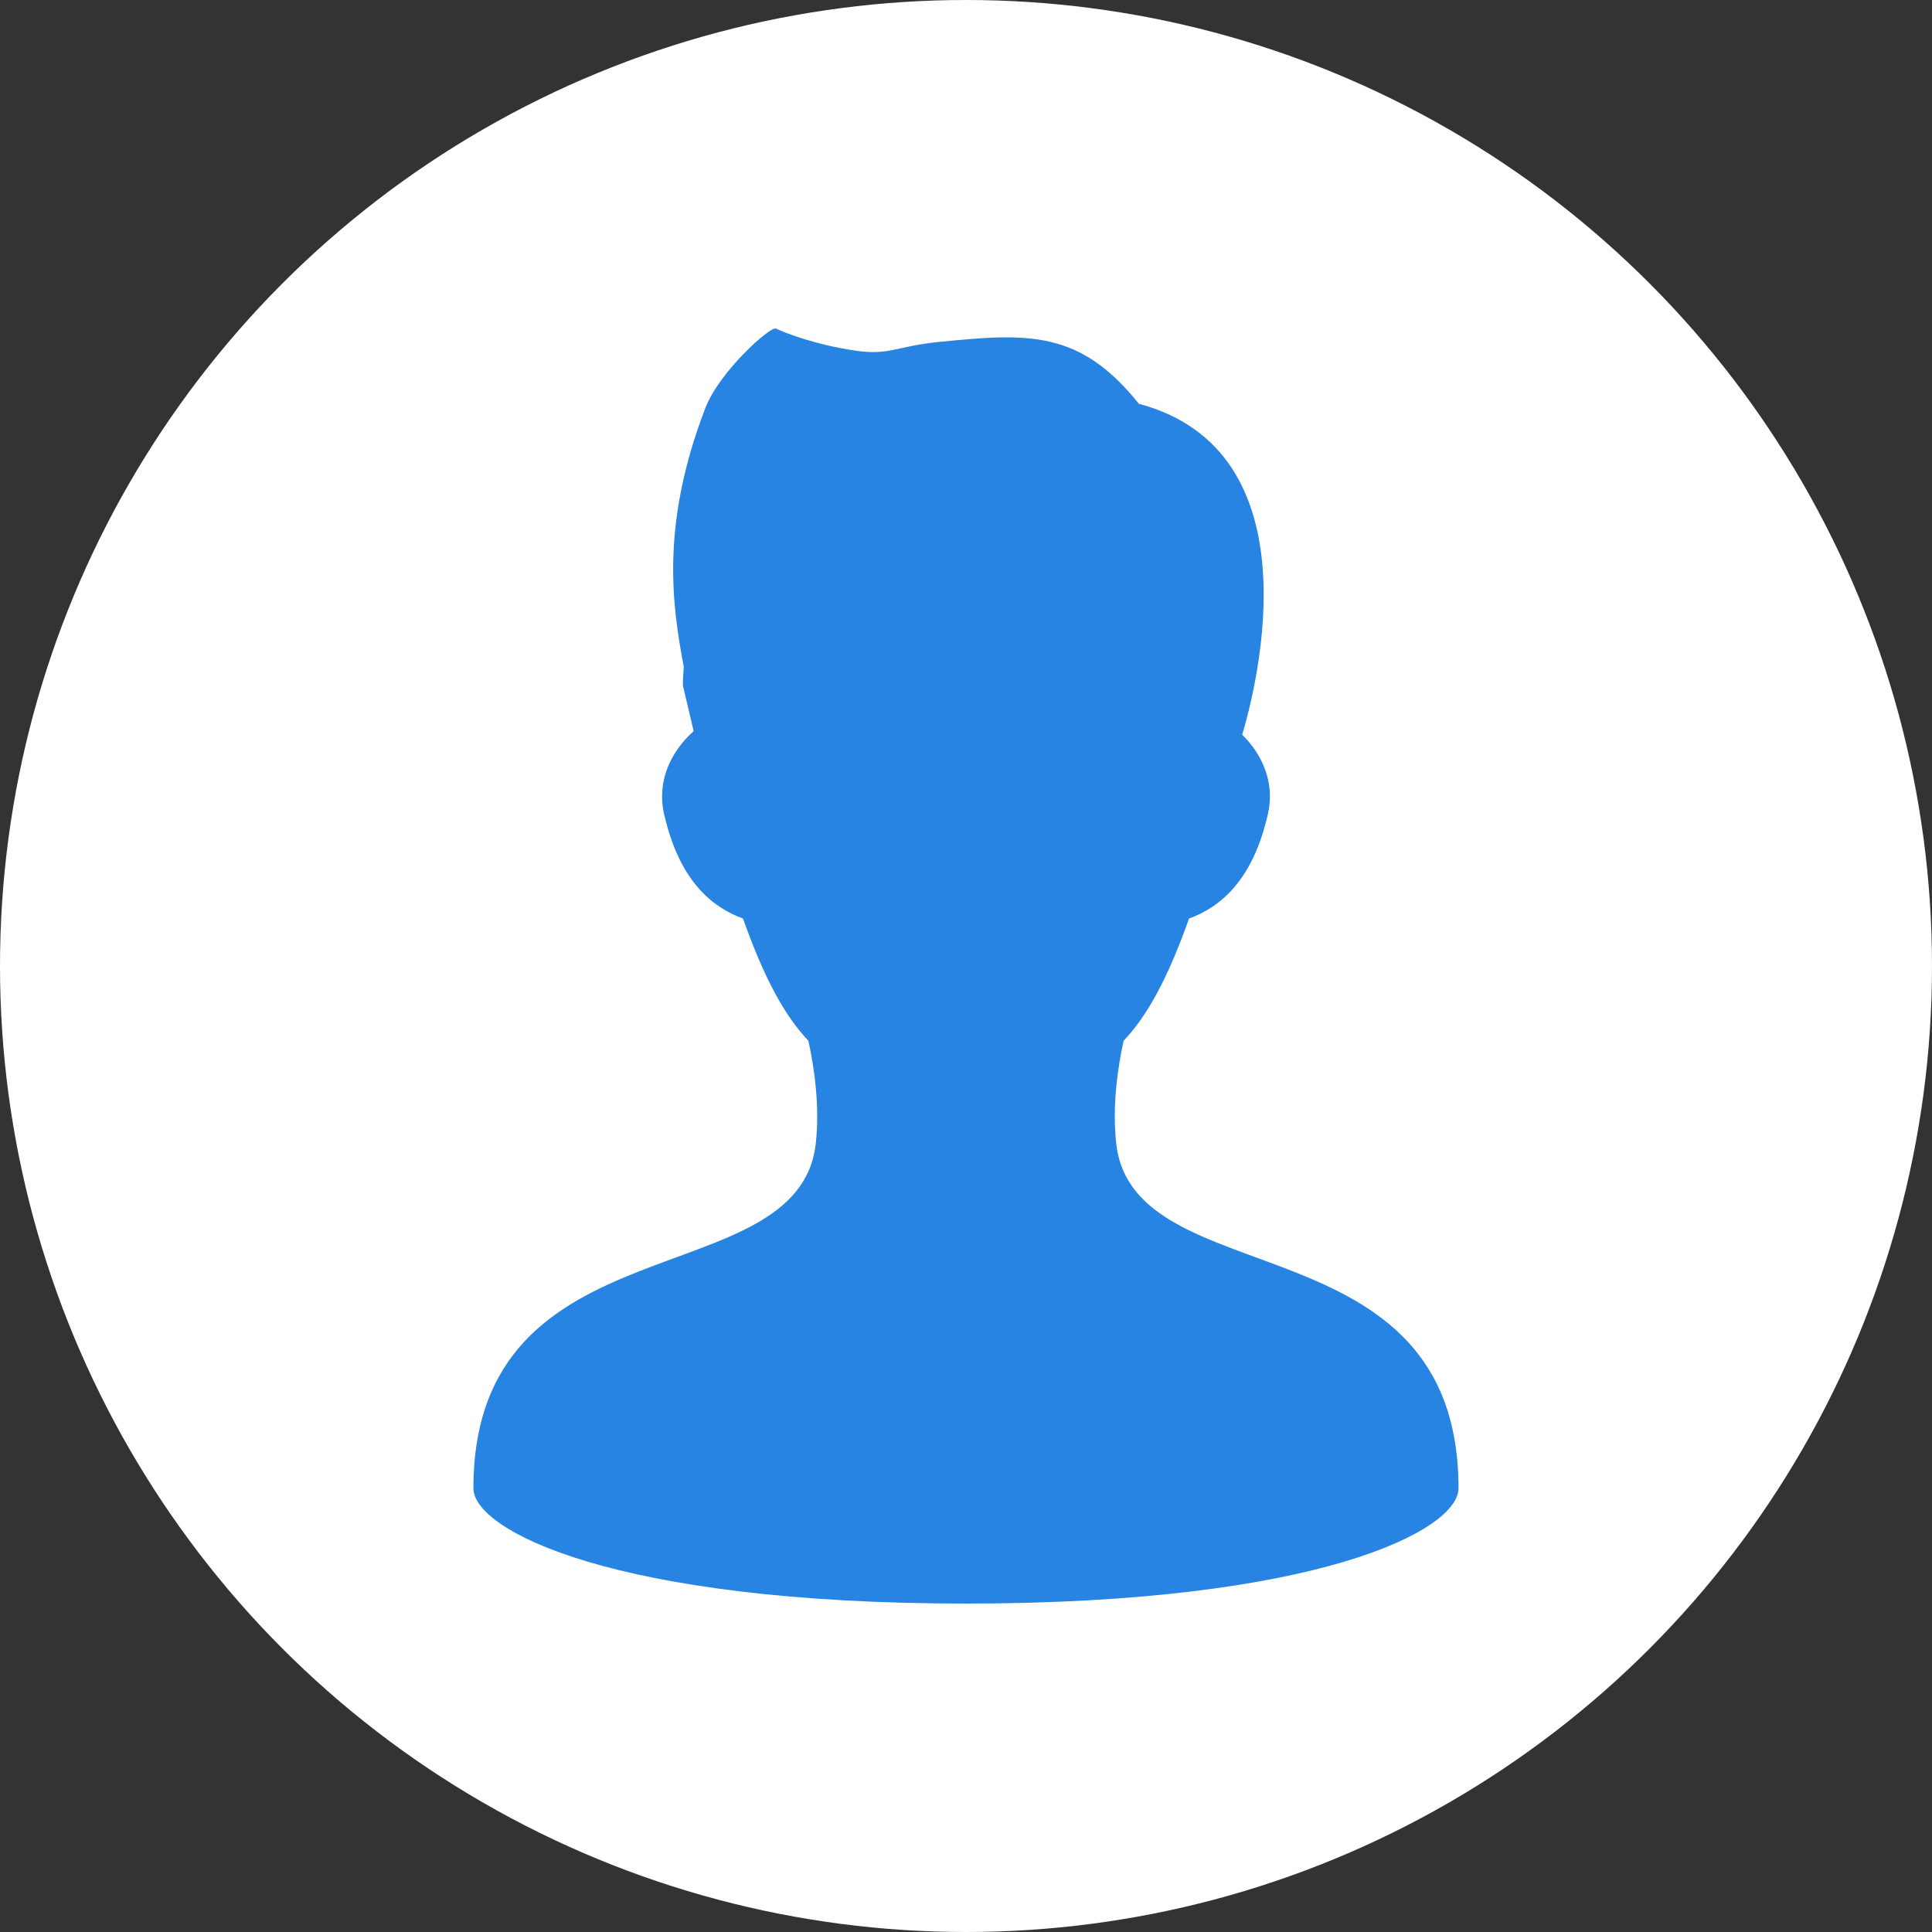
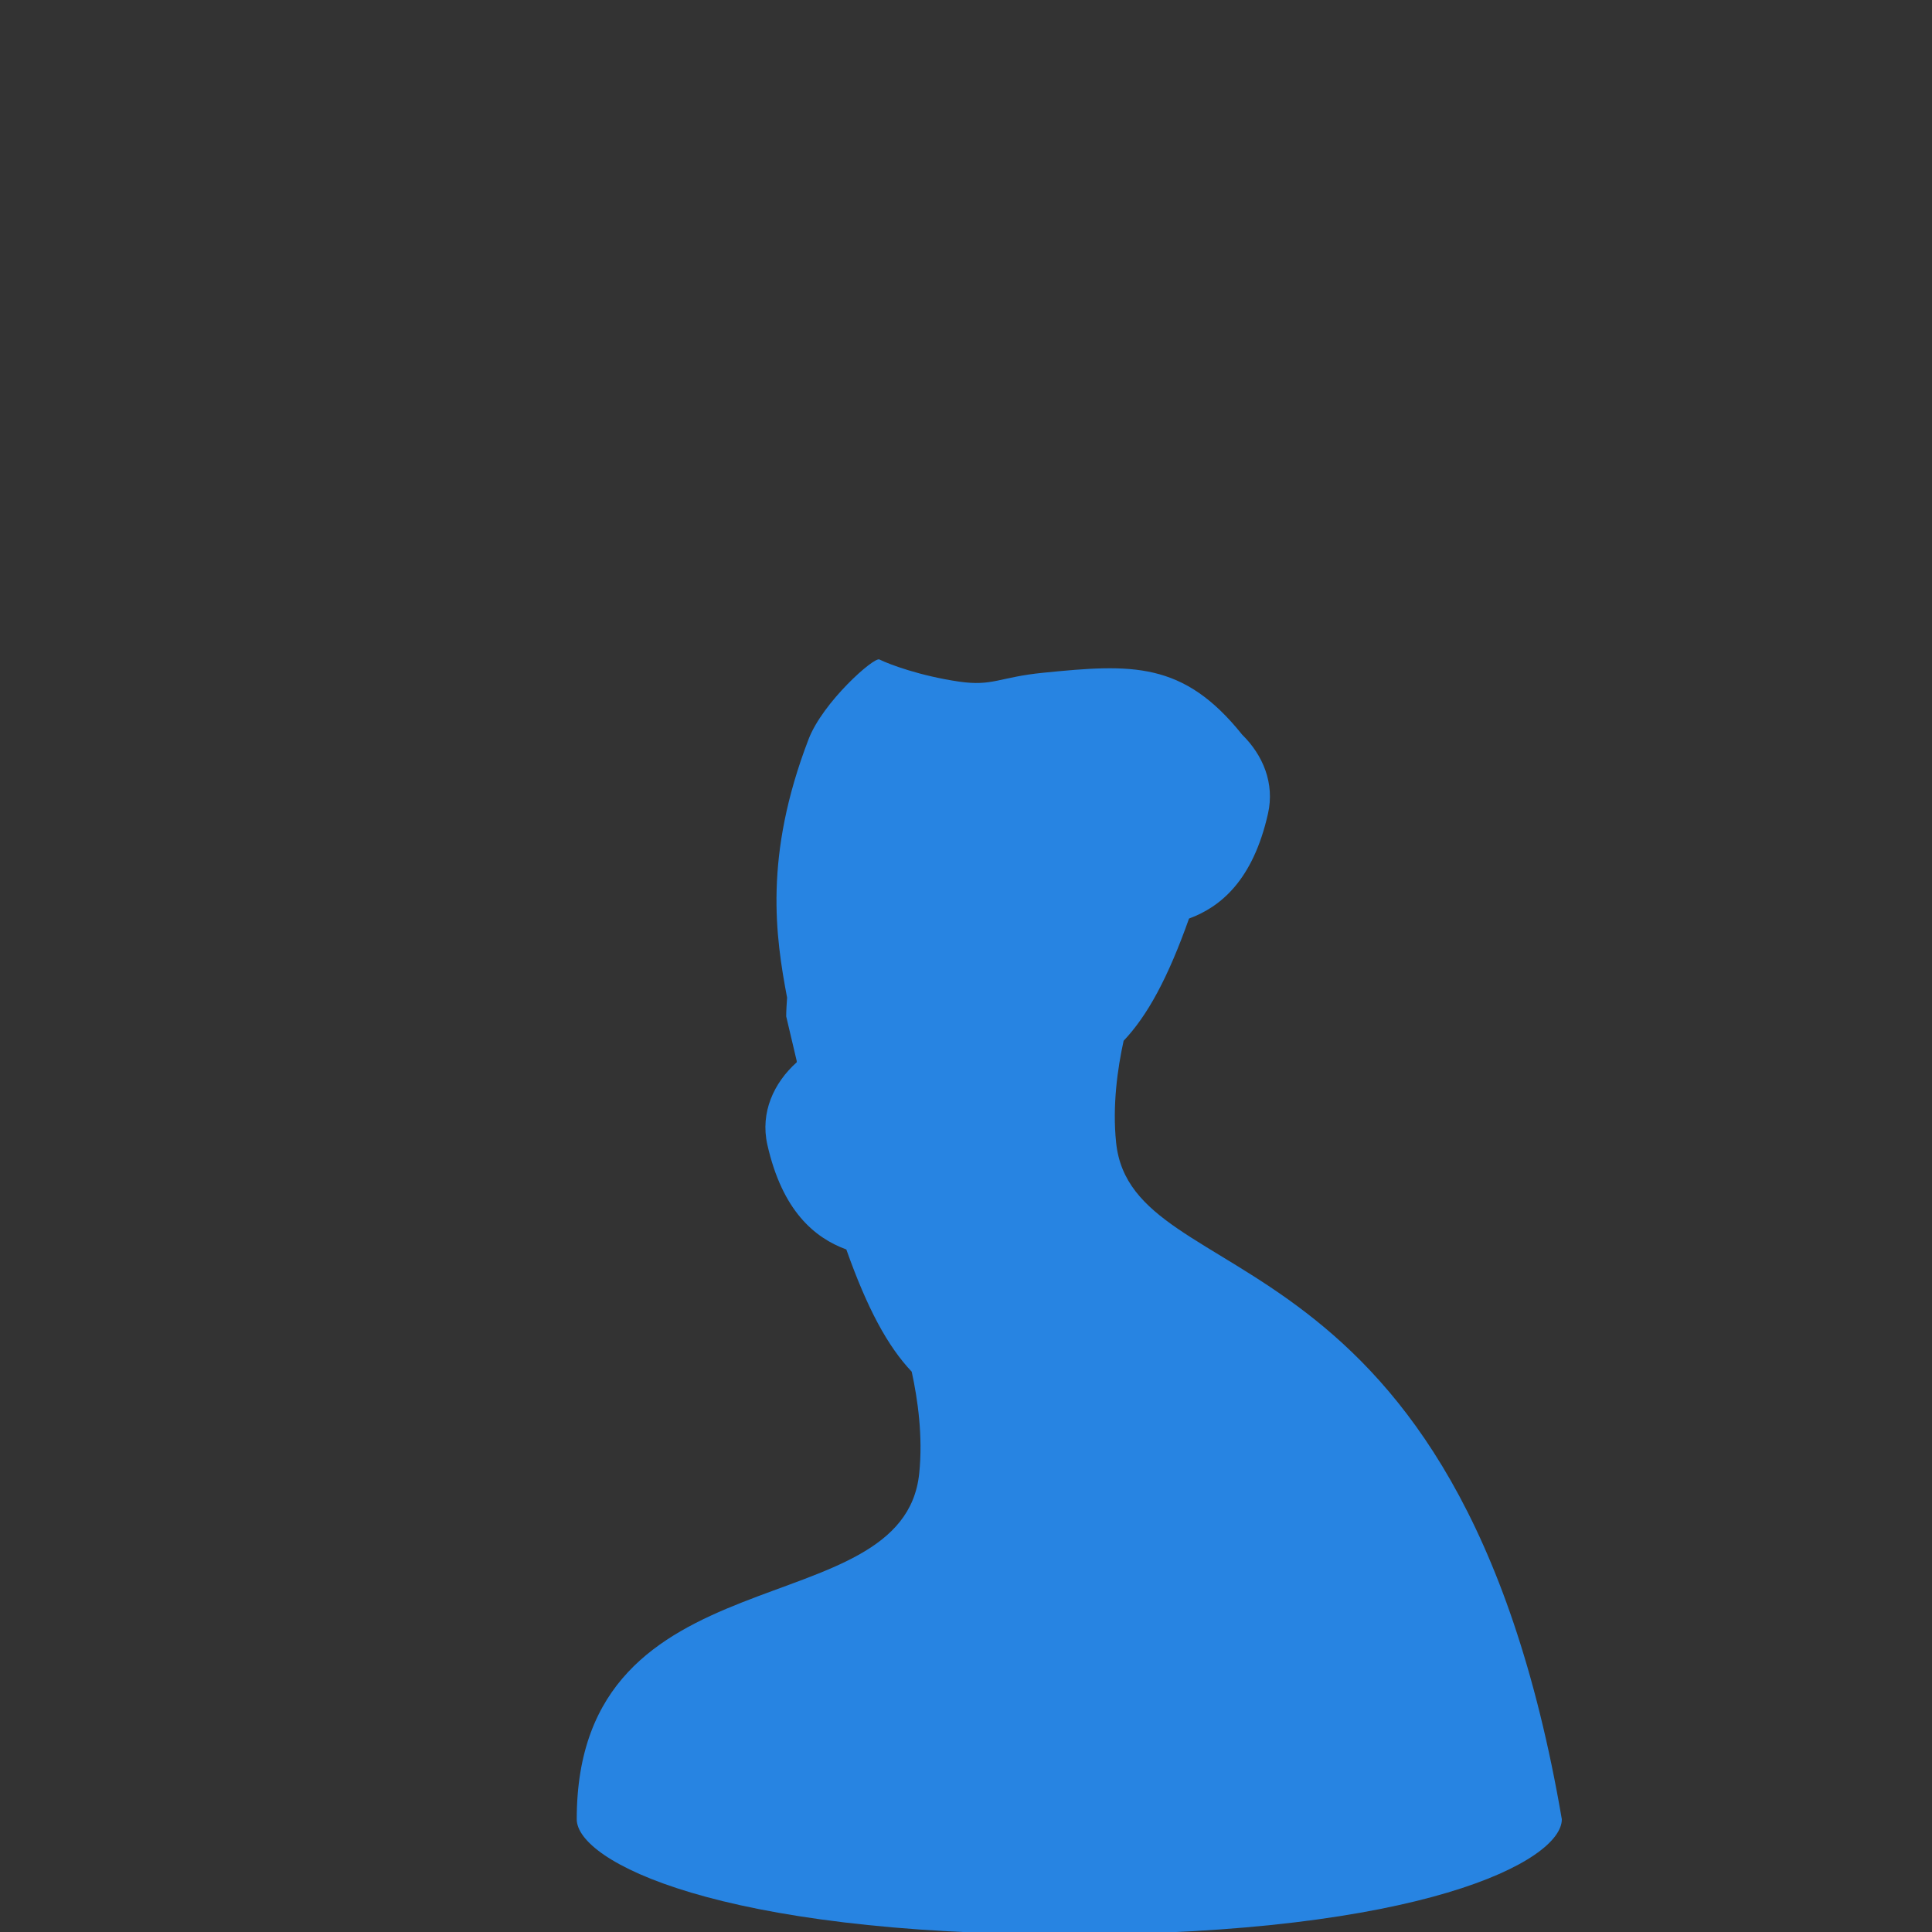
<svg xmlns="http://www.w3.org/2000/svg" version="1.1" id="レイヤー_1" x="0px" y="0px" width="50px" height="50px" viewBox="0 0 50 50" style="enable-background:new 0 0 50 50;" xml:space="preserve">
  <rect x="0" y="0" width="50" height="50" fill="#333333" stroke="none" />
  <style type="text/css">
	.st0{fill:#FFFFFF;}
	.st1{fill:#2784E2;}
</style>
  <g>
    <g>
-       <circle class="st0" cx="25" cy="25" r="25" />
-     </g>
-     <path class="st1" d="M28.885,29.571c-0.1-0.958,0.038-1.924,0.194-2.635c0.618-0.653,1.147-1.625,1.693-3.164   c0.822-0.301,1.656-0.997,2.043-2.712c0.179-0.79-0.132-1.52-0.667-2.046c0.388-1.303,1.916-7.34-2.674-8.564   c-1.527-1.908-2.863-1.832-5.153-1.603c-1.139,0.114-1.301,0.356-2.175,0.229c-1.003-0.146-1.816-0.45-2.061-0.573   c-0.141-0.071-1.463,1.103-1.832,2.061c-1.167,3.035-0.854,5.116-0.557,6.691c-0.01,0.161-0.023,0.322-0.023,0.485l0.272,1.153   c0.001,0.012,0,0.023,0,0.035c-0.592,0.53-0.948,1.298-0.76,2.132c0.387,1.715,1.222,2.411,2.044,2.712   c0.545,1.538,1.074,2.51,1.692,3.163c0.156,0.712,0.294,1.678,0.194,2.636c-0.417,4.014-8.863,1.899-8.863,8.947   c0,1.087,3.642,2.982,12.747,2.982c9.105,0,12.747-1.895,12.747-2.982C37.748,31.47,29.302,33.584,28.885,29.571z" />
+       </g>
+     <path class="st1" d="M28.885,29.571c-0.1-0.958,0.038-1.924,0.194-2.635c0.618-0.653,1.147-1.625,1.693-3.164   c0.822-0.301,1.656-0.997,2.043-2.712c0.179-0.79-0.132-1.52-0.667-2.046c-1.527-1.908-2.863-1.832-5.153-1.603c-1.139,0.114-1.301,0.356-2.175,0.229c-1.003-0.146-1.816-0.45-2.061-0.573   c-0.141-0.071-1.463,1.103-1.832,2.061c-1.167,3.035-0.854,5.116-0.557,6.691c-0.01,0.161-0.023,0.322-0.023,0.485l0.272,1.153   c0.001,0.012,0,0.023,0,0.035c-0.592,0.53-0.948,1.298-0.76,2.132c0.387,1.715,1.222,2.411,2.044,2.712   c0.545,1.538,1.074,2.51,1.692,3.163c0.156,0.712,0.294,1.678,0.194,2.636c-0.417,4.014-8.863,1.899-8.863,8.947   c0,1.087,3.642,2.982,12.747,2.982c9.105,0,12.747-1.895,12.747-2.982C37.748,31.47,29.302,33.584,28.885,29.571z" />
  </g>
</svg>